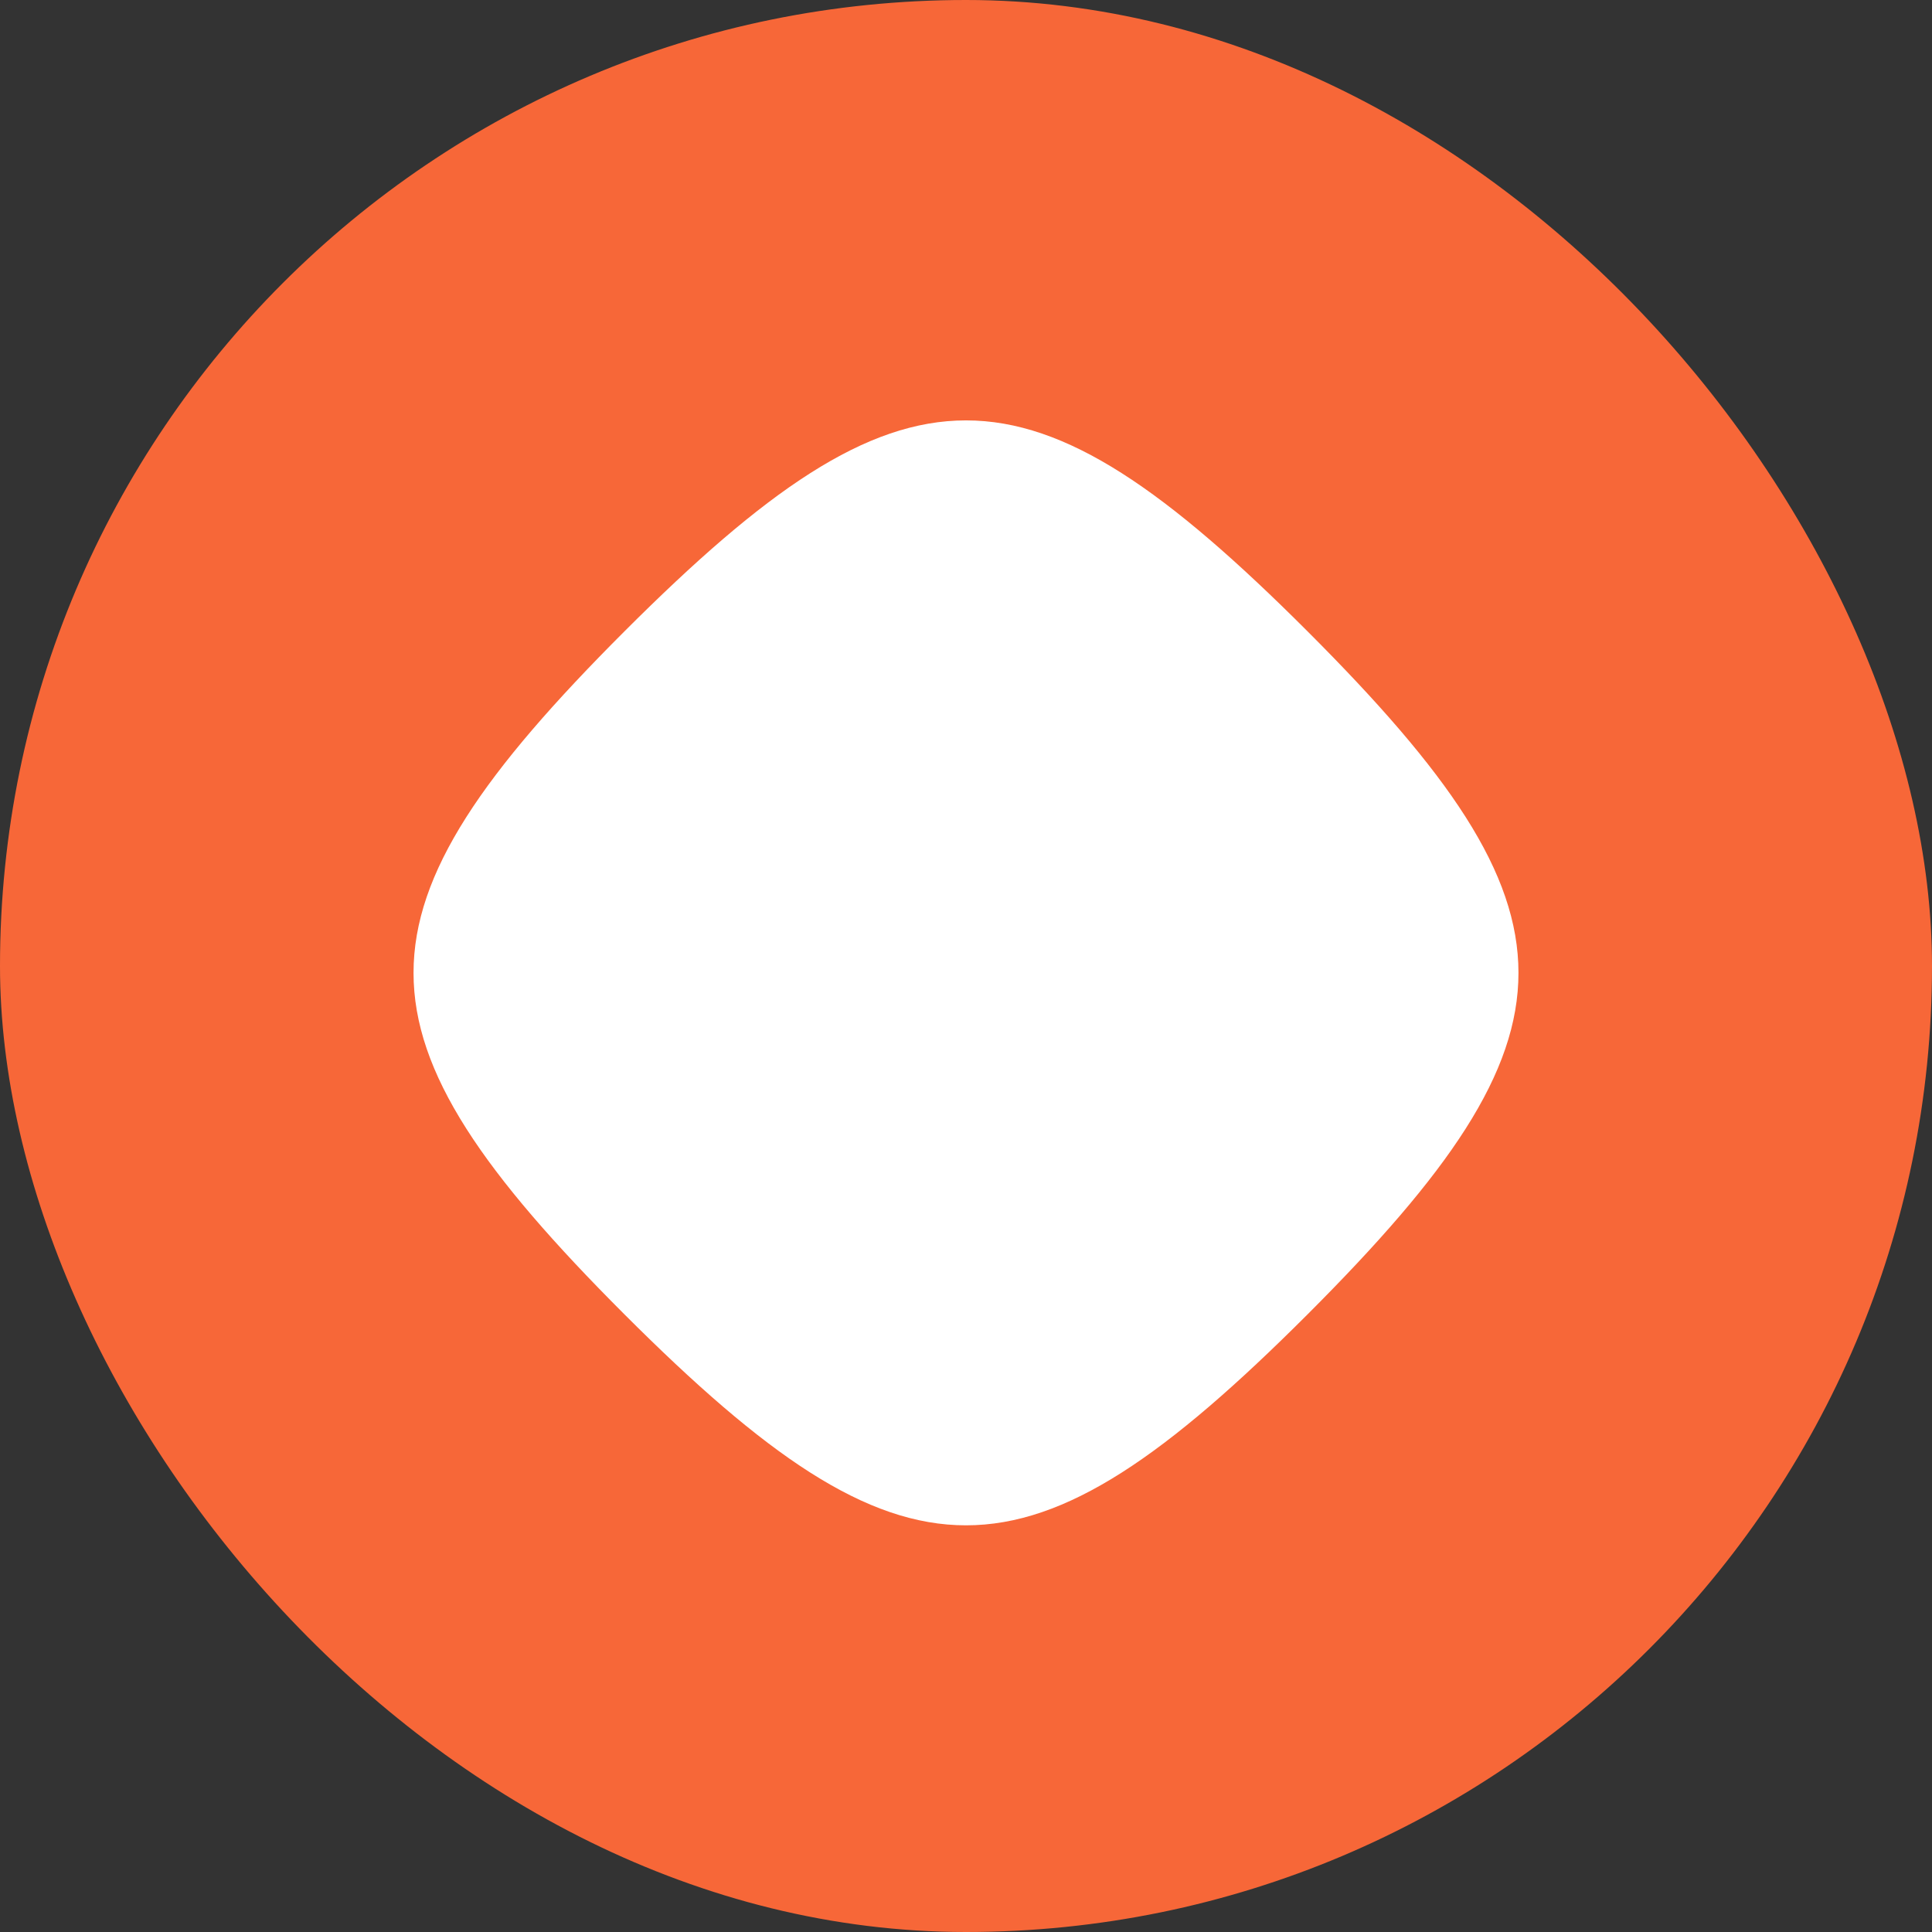
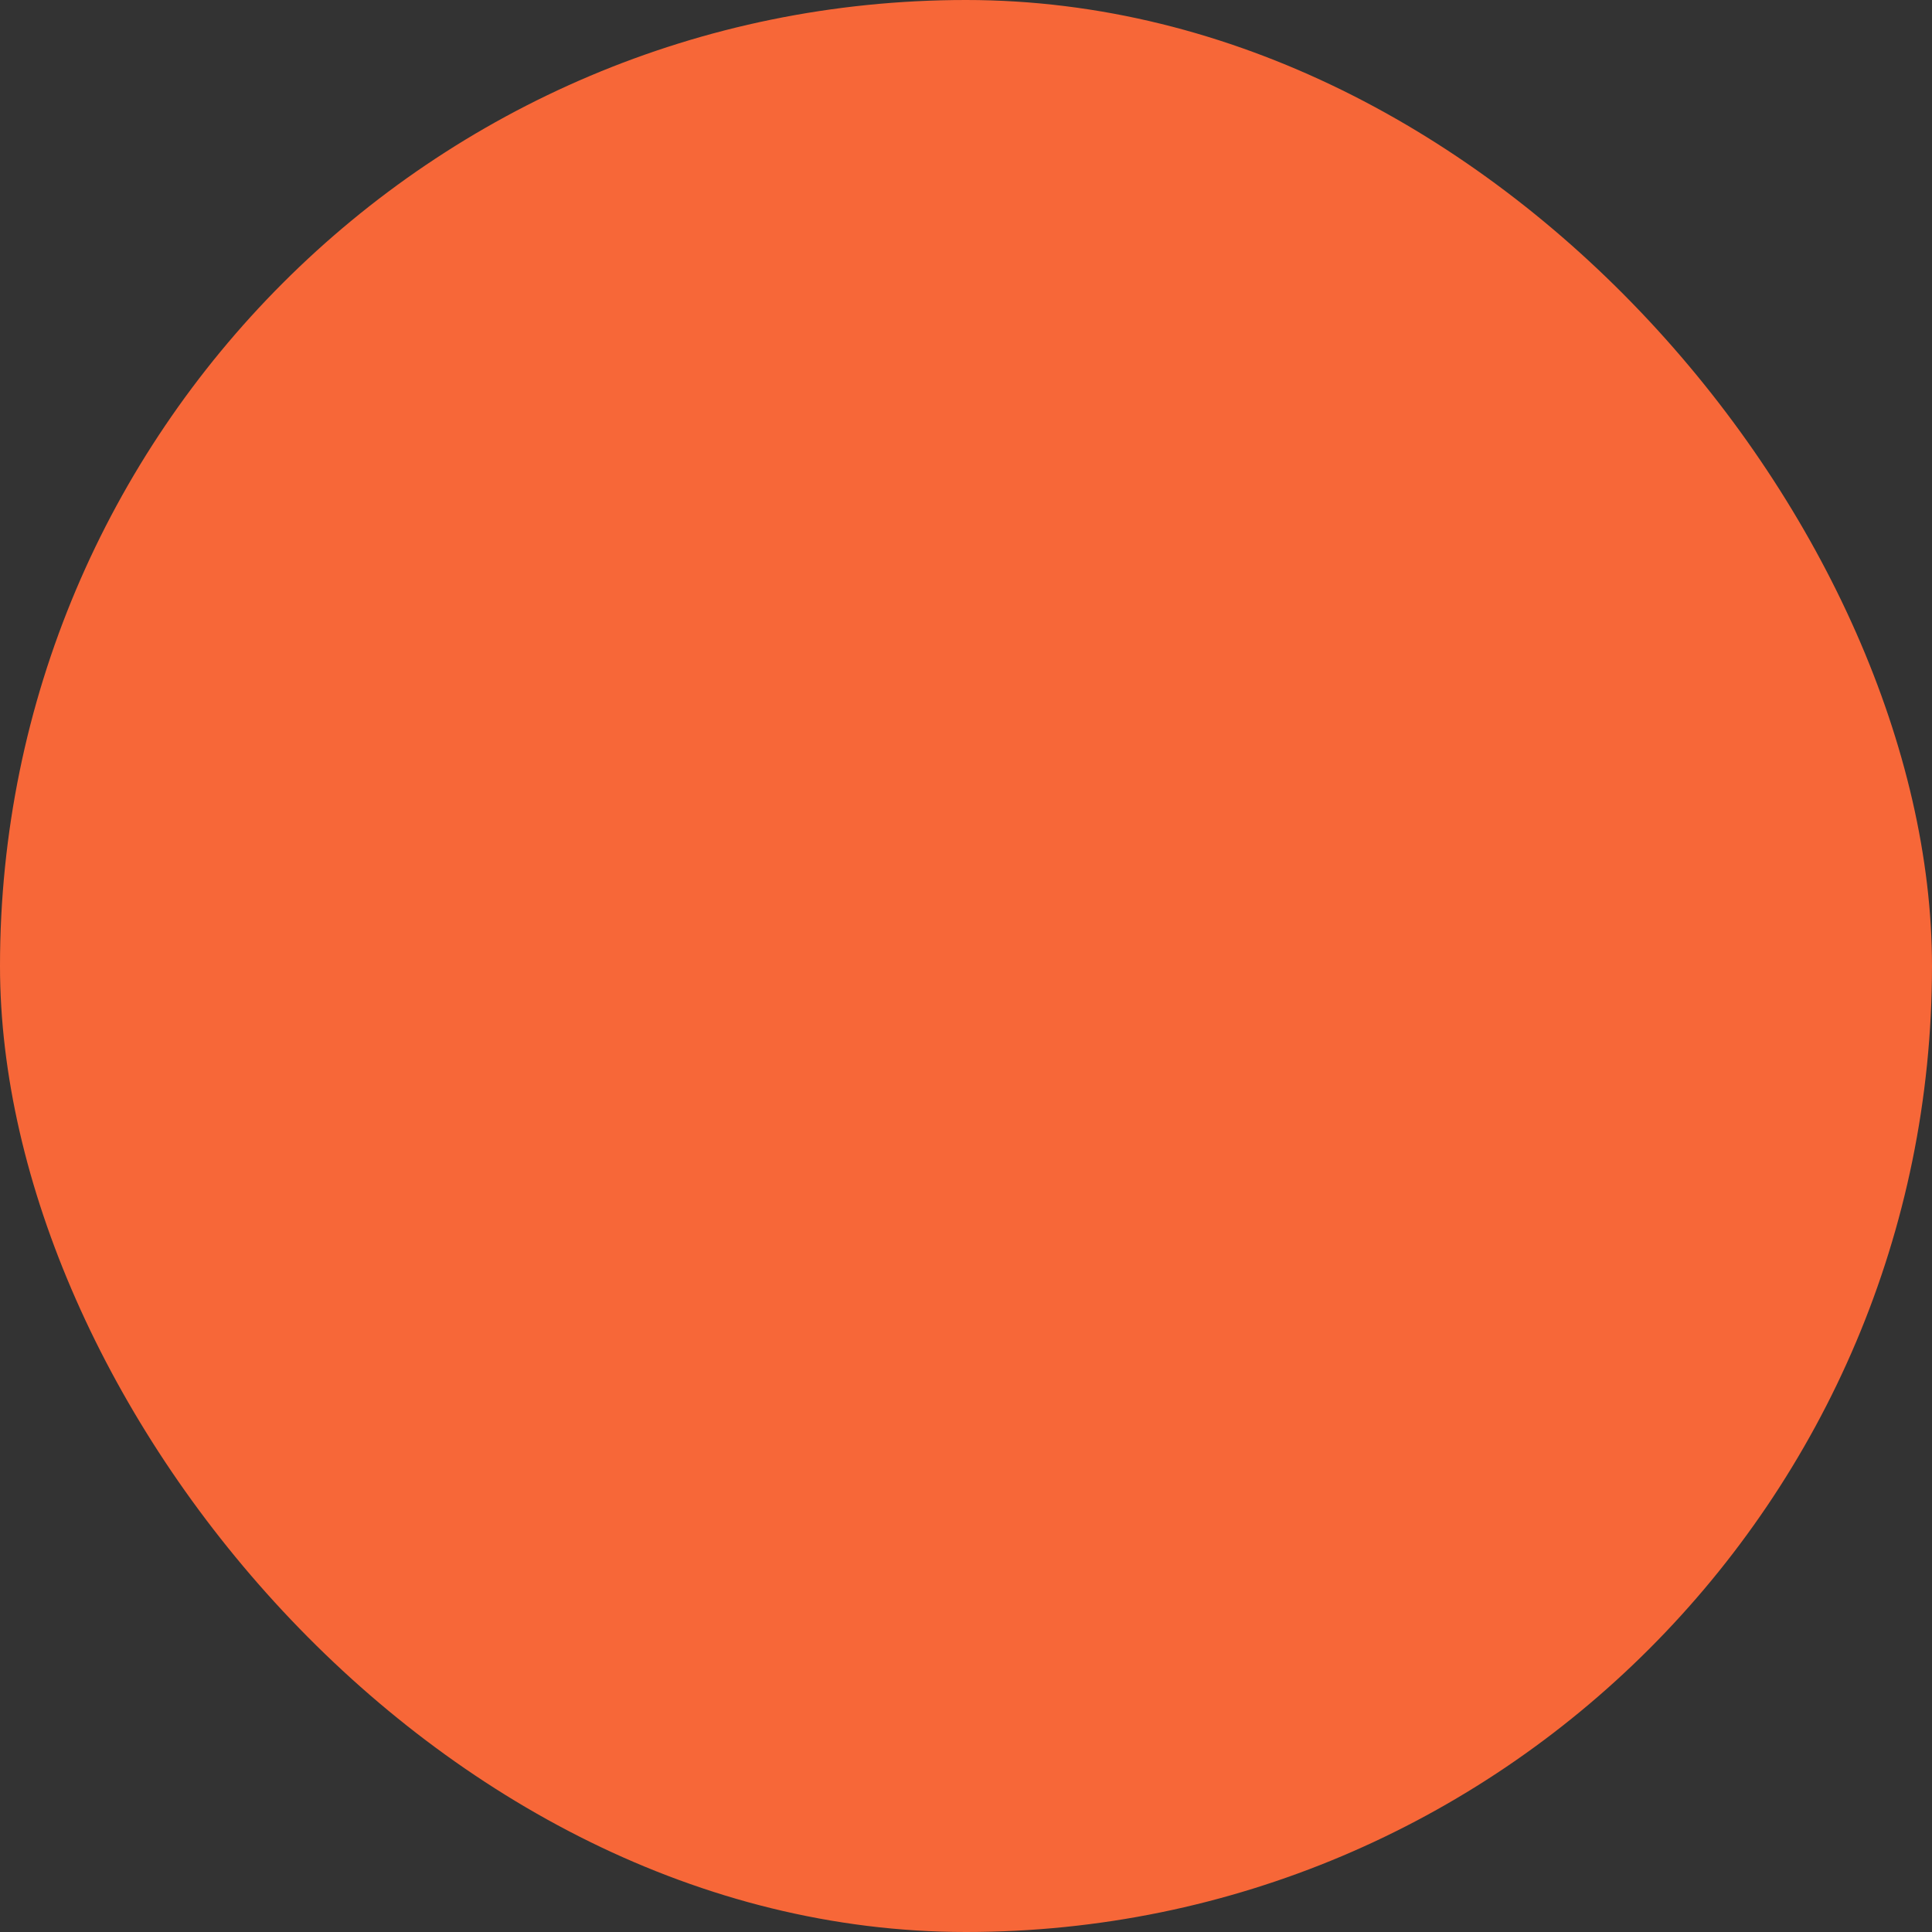
<svg xmlns="http://www.w3.org/2000/svg" width="40" height="40" viewBox="0 0 40 40" fill="none">
  <rect x="0" y="0" width="40" height="40" fill="#333333" stroke="none" />
  <rect width="40" height="40" rx="20" fill="#F76738" />
-   <path d="M12.929 13.071C18.752 7.248 21.248 7.248 27.071 13.071C32.894 18.894 32.894 21.39 27.071 27.213C21.248 33.036 18.752 33.036 12.929 27.213C7.106 21.39 7.106 18.894 12.929 13.071Z" fill="white" />
</svg>